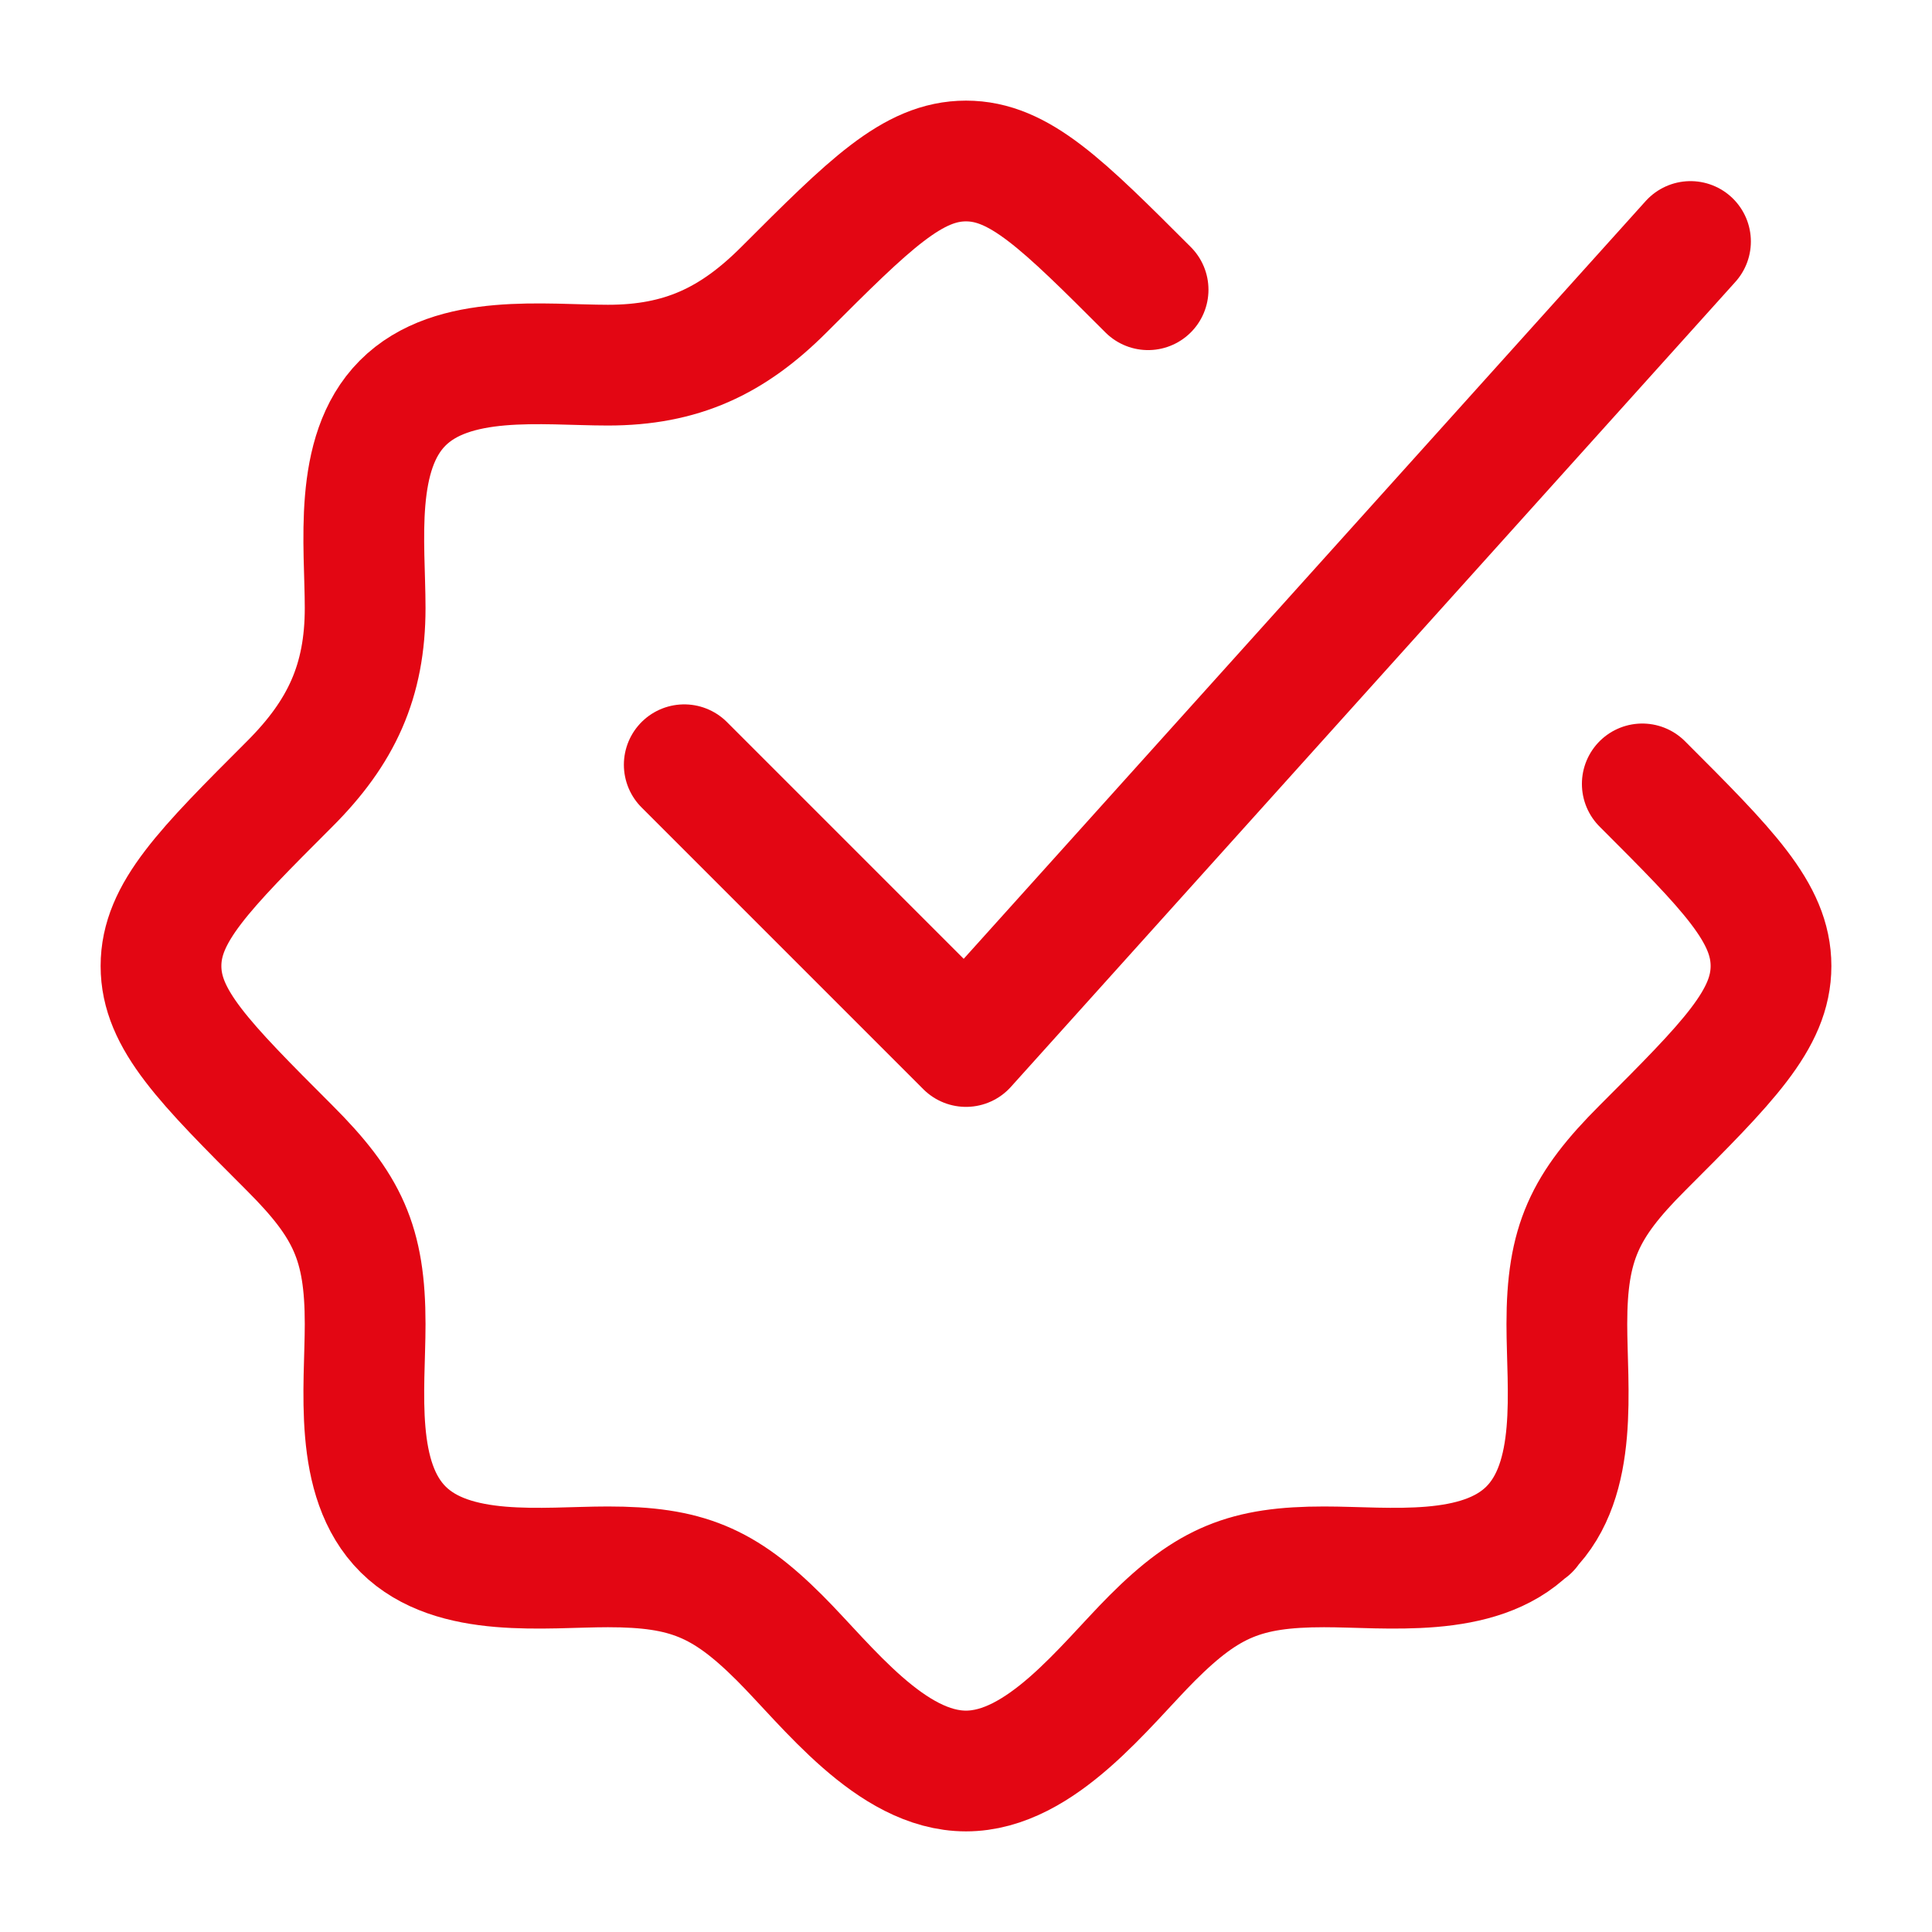
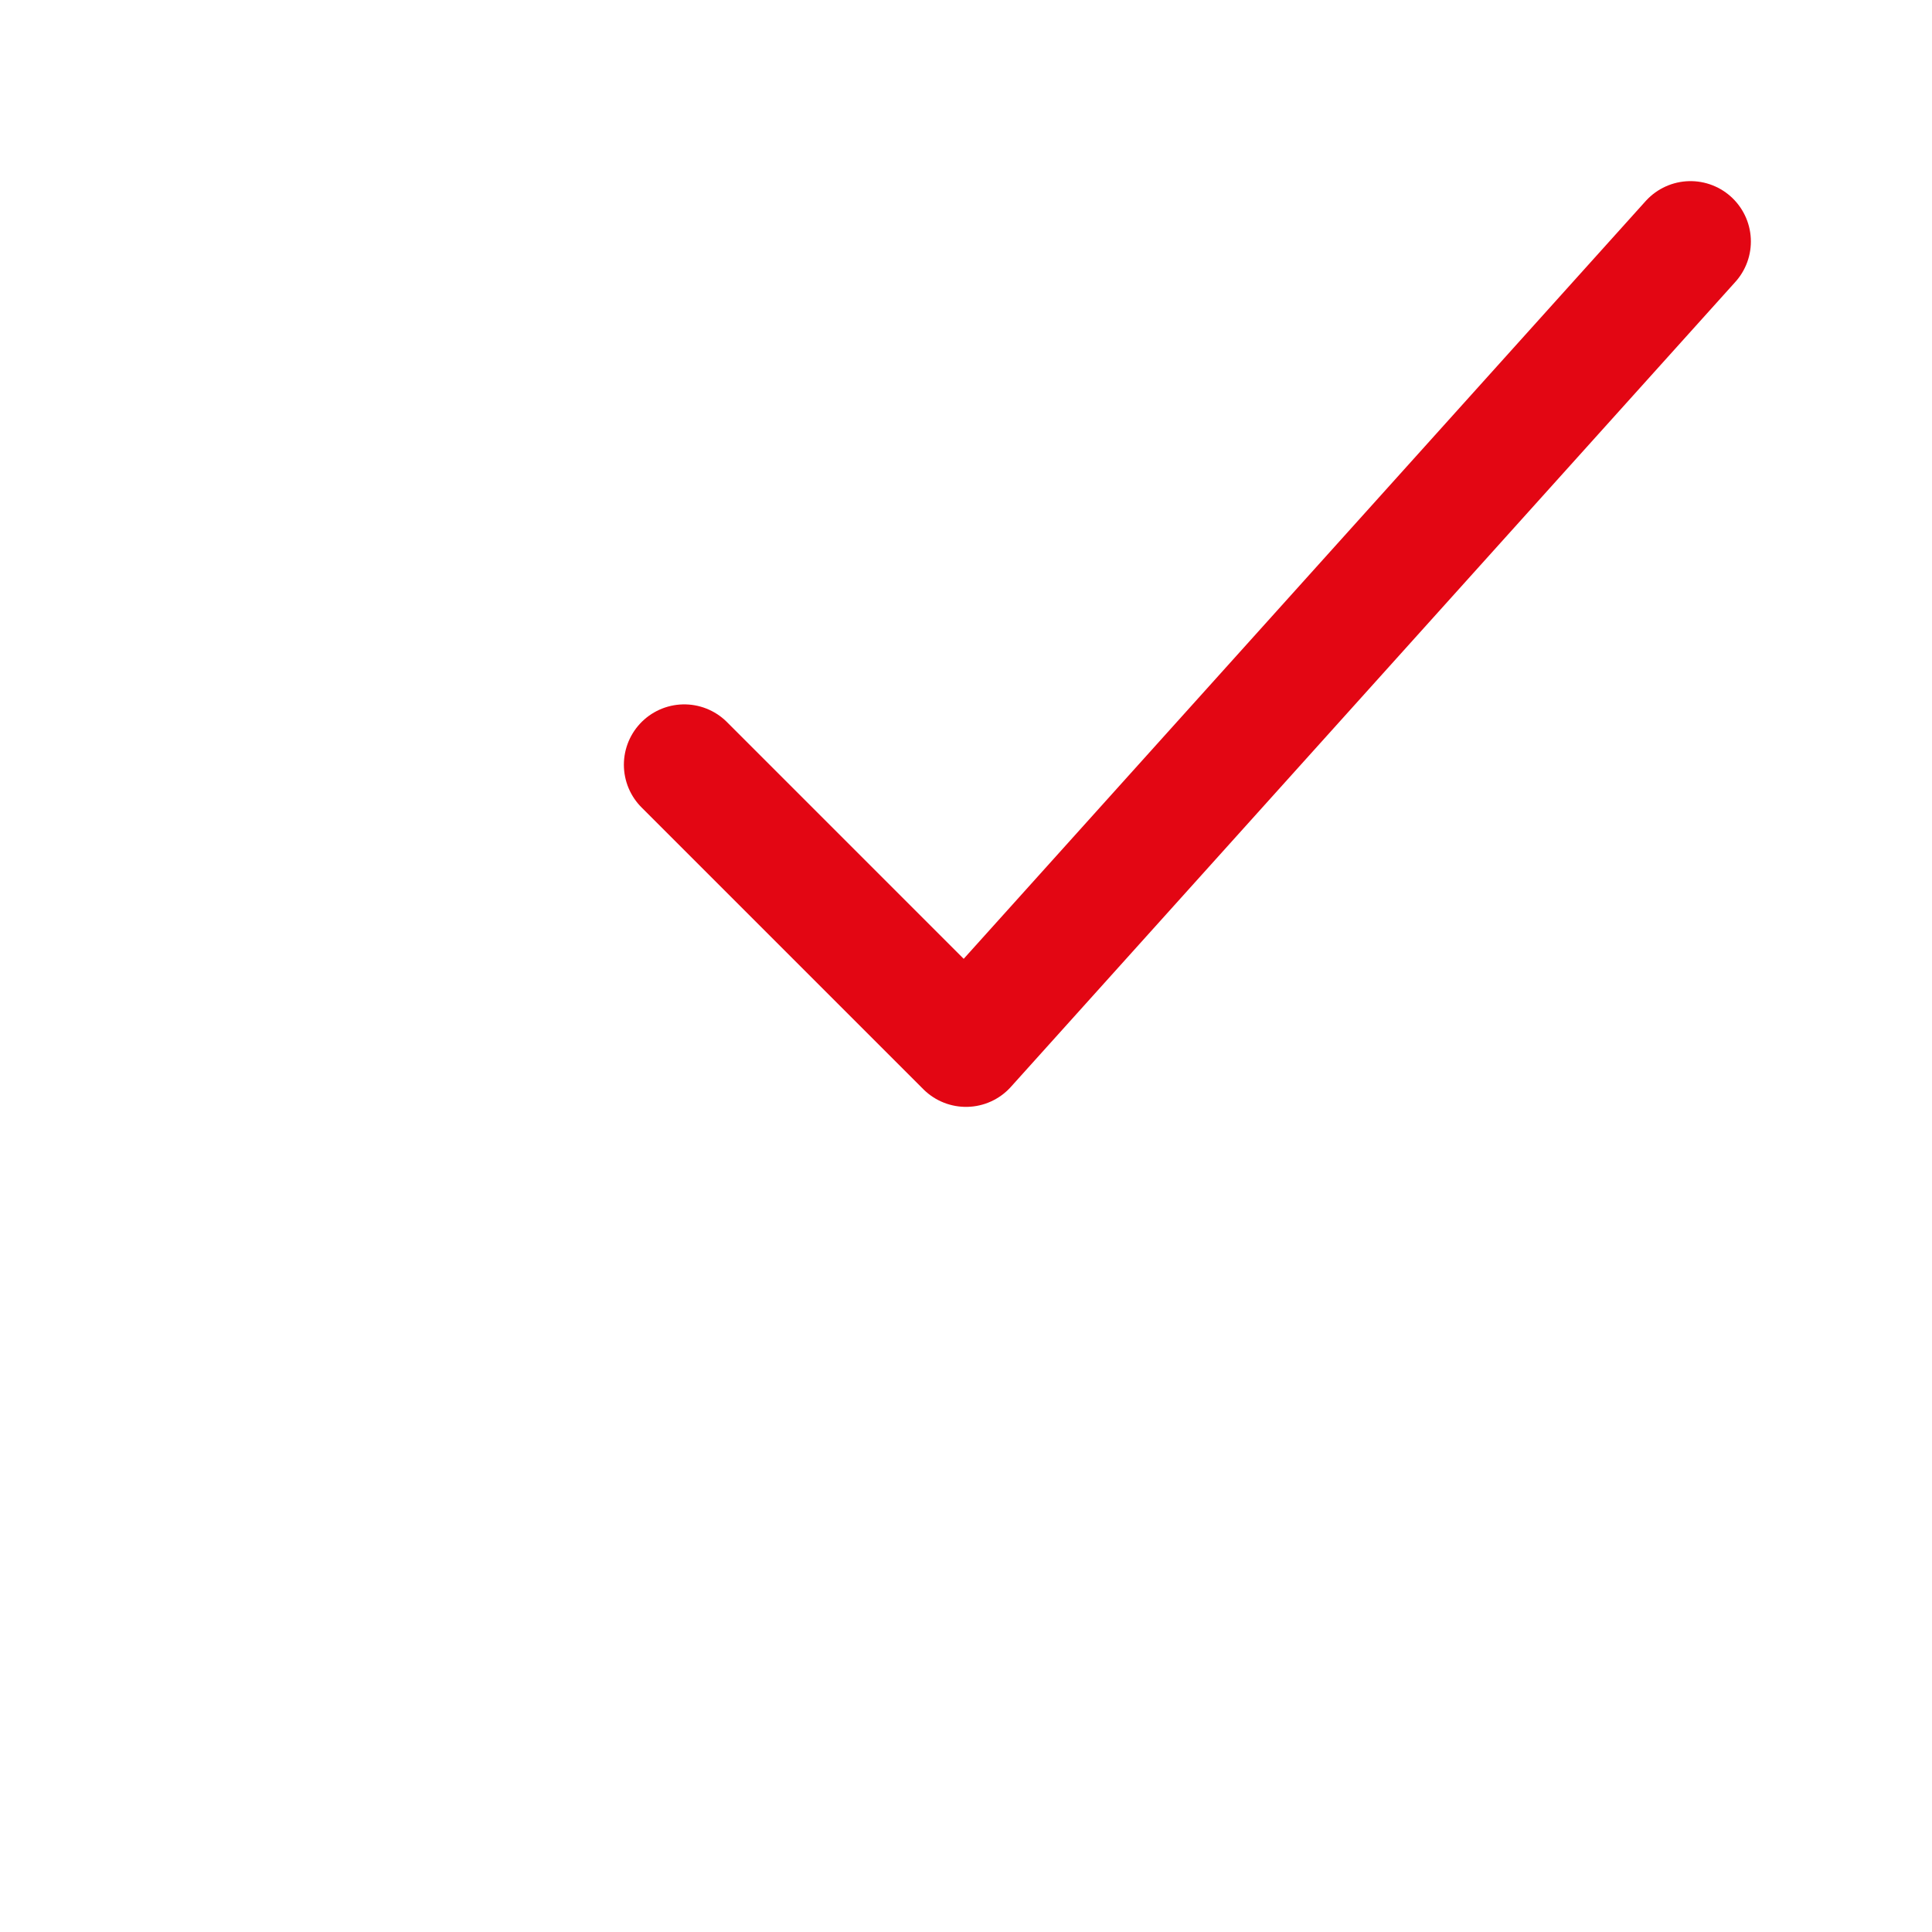
<svg xmlns="http://www.w3.org/2000/svg" width="24" height="24" viewBox="0 0 24 24" fill="none">
-   <path d="M14.262 3.599C13.196 2.533 12.662 2 12 2C11.338 2 10.804 2.533 9.738 3.599C9.098 4.239 8.464 4.536 7.552 4.536C6.756 4.536 5.622 4.382 5 5.009C4.382 5.632 4.536 6.761 4.536 7.552C4.536 8.464 4.239 9.098 3.599 9.738C2.533 10.804 2 11.338 2 12C2 12.662 2.533 13.196 3.599 14.262C4.316 14.979 4.536 15.441 4.536 16.448C4.536 17.244 4.382 18.378 5.009 19C5.632 19.617 6.761 19.464 7.552 19.464C8.523 19.464 8.991 19.654 9.685 20.347C10.275 20.937 11.066 22 12 22C12.934 22 13.725 20.937 14.315 20.347C15.009 19.654 15.476 19.464 16.448 19.464C17.239 19.464 18.368 19.617 18.991 19M18.991 19C19.618 18.378 19.464 17.244 19.464 16.448C19.464 15.441 19.684 14.979 20.401 14.262C21.467 13.196 22 12.662 22 12C22 11.338 21.467 10.804 20.401 9.738M18.991 19H19" stroke="#E30613" stroke-width="1.5" stroke-linecap="round" stroke-linejoin="round" />
  <path d="M8.5 9.5L12 13L21 3" stroke="#E30613" stroke-width="1.5" stroke-linecap="round" stroke-linejoin="round" />
</svg>